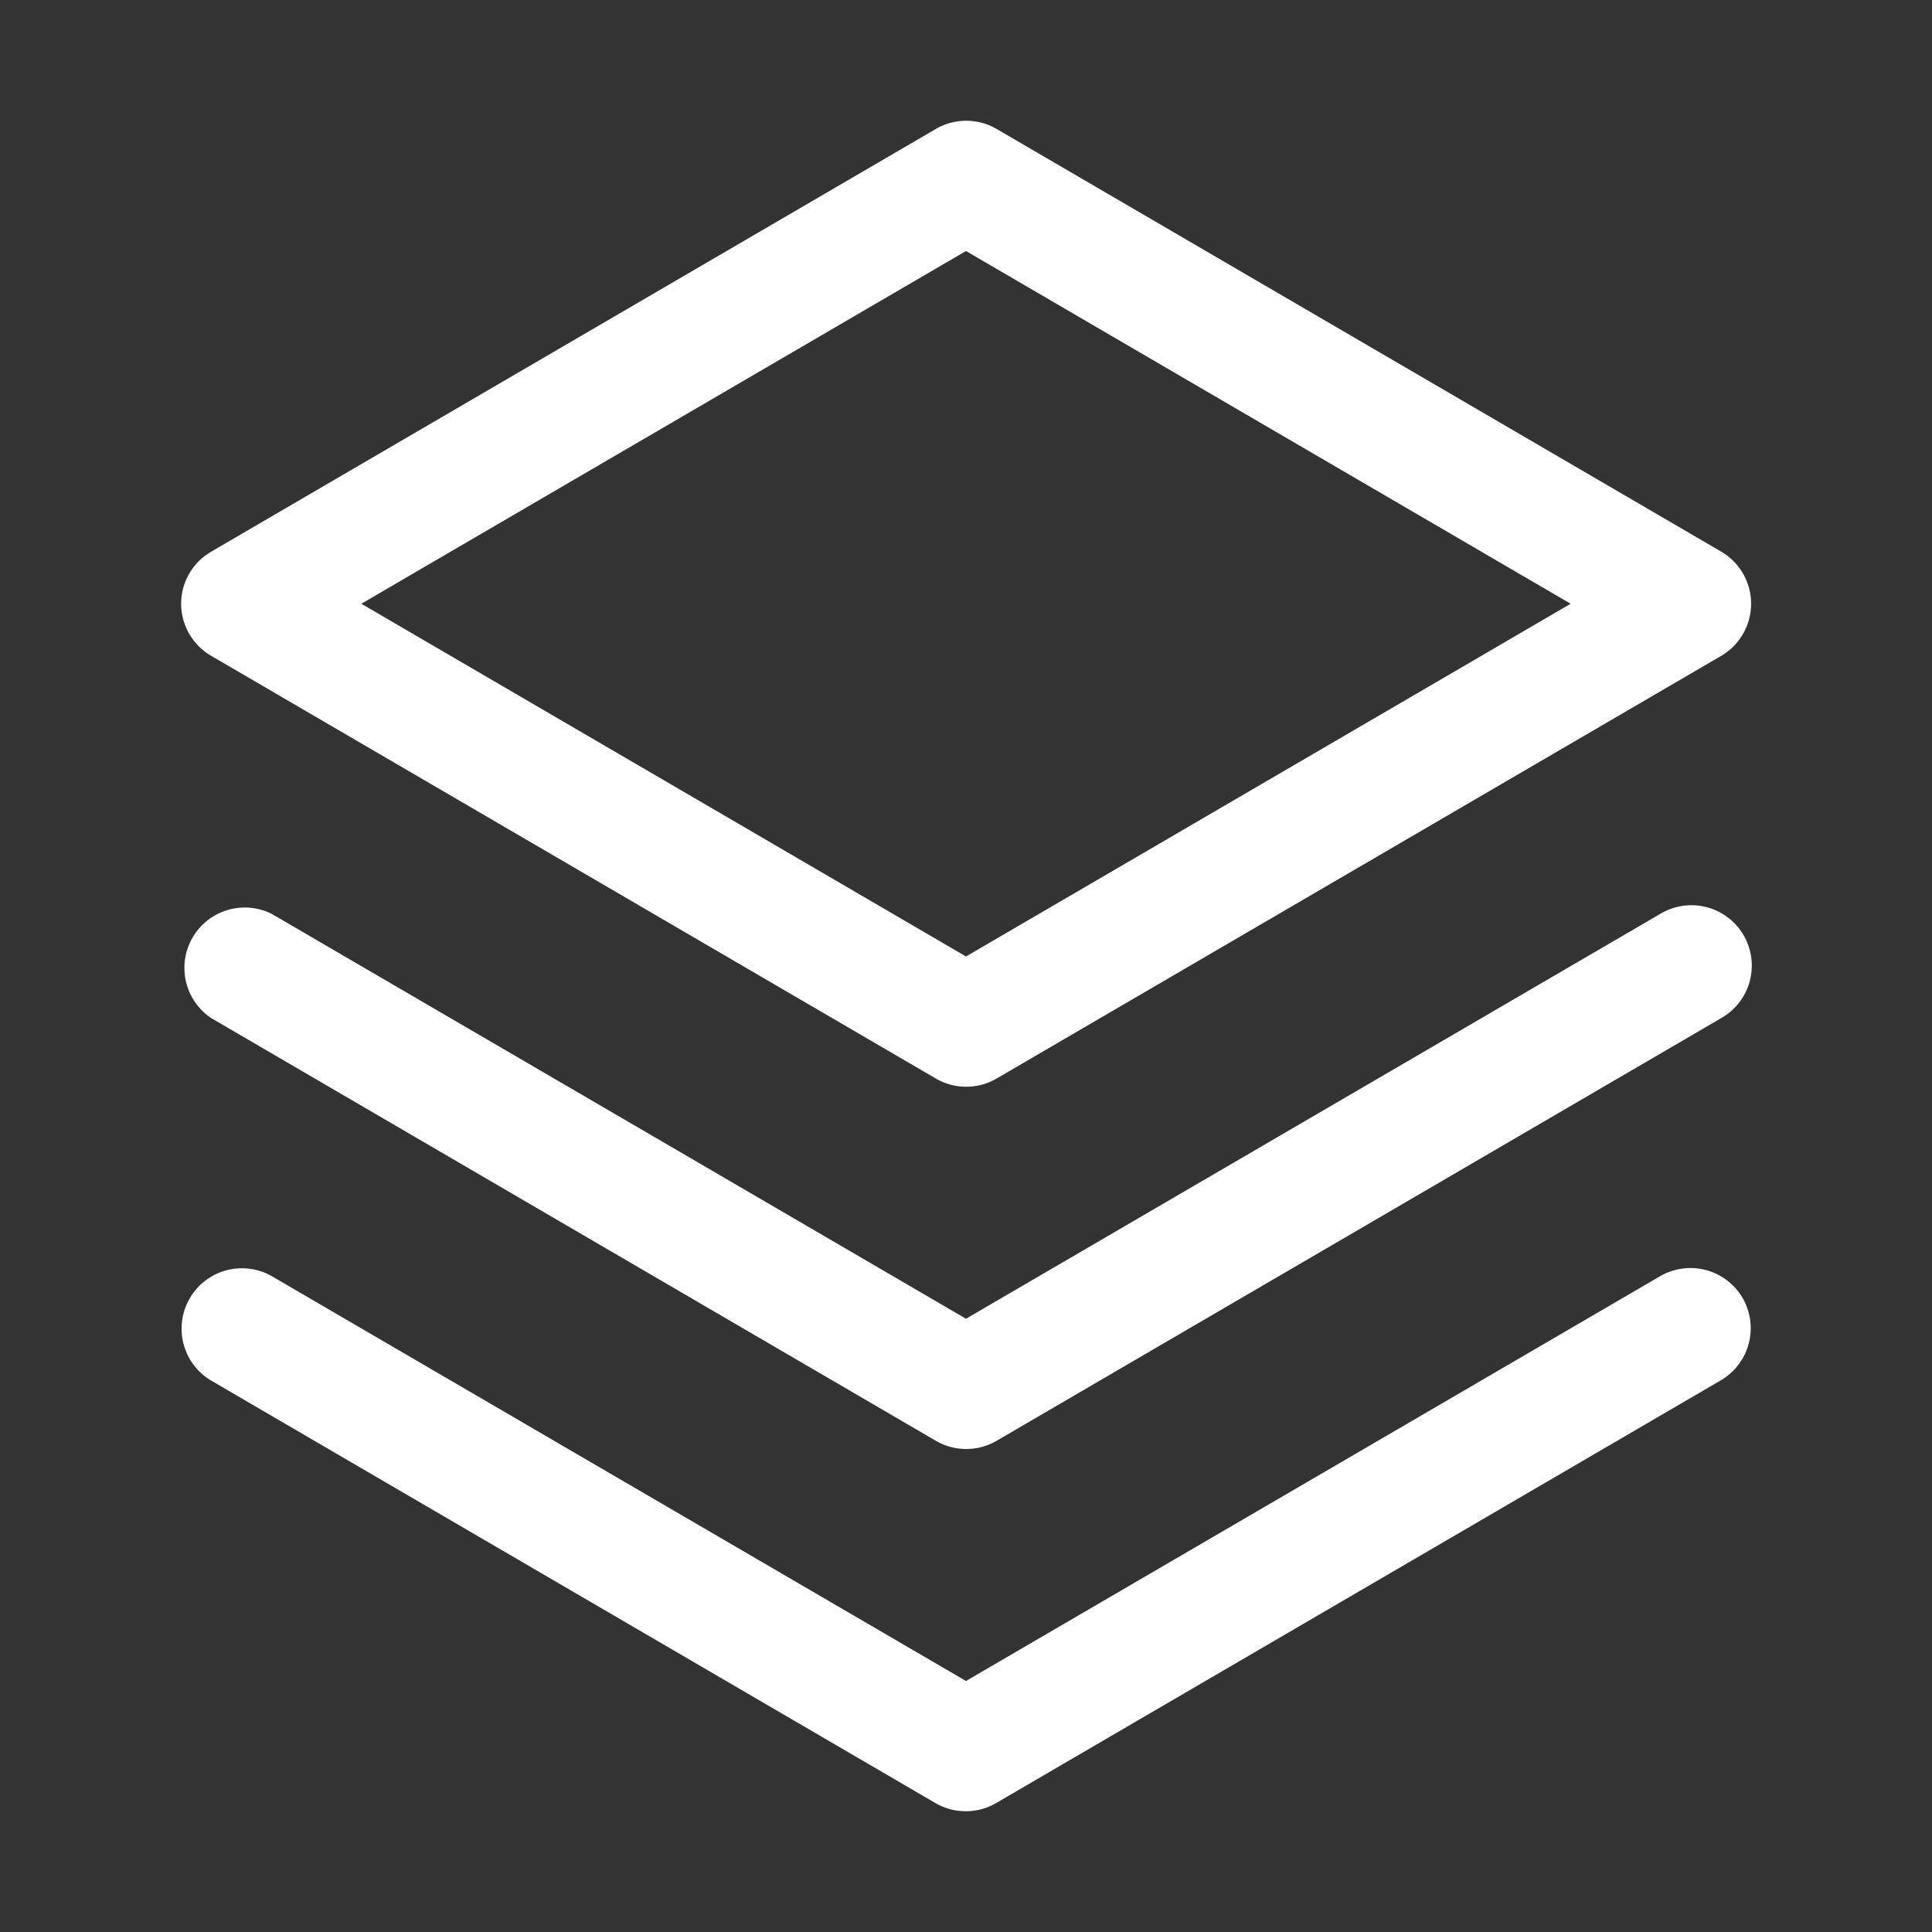
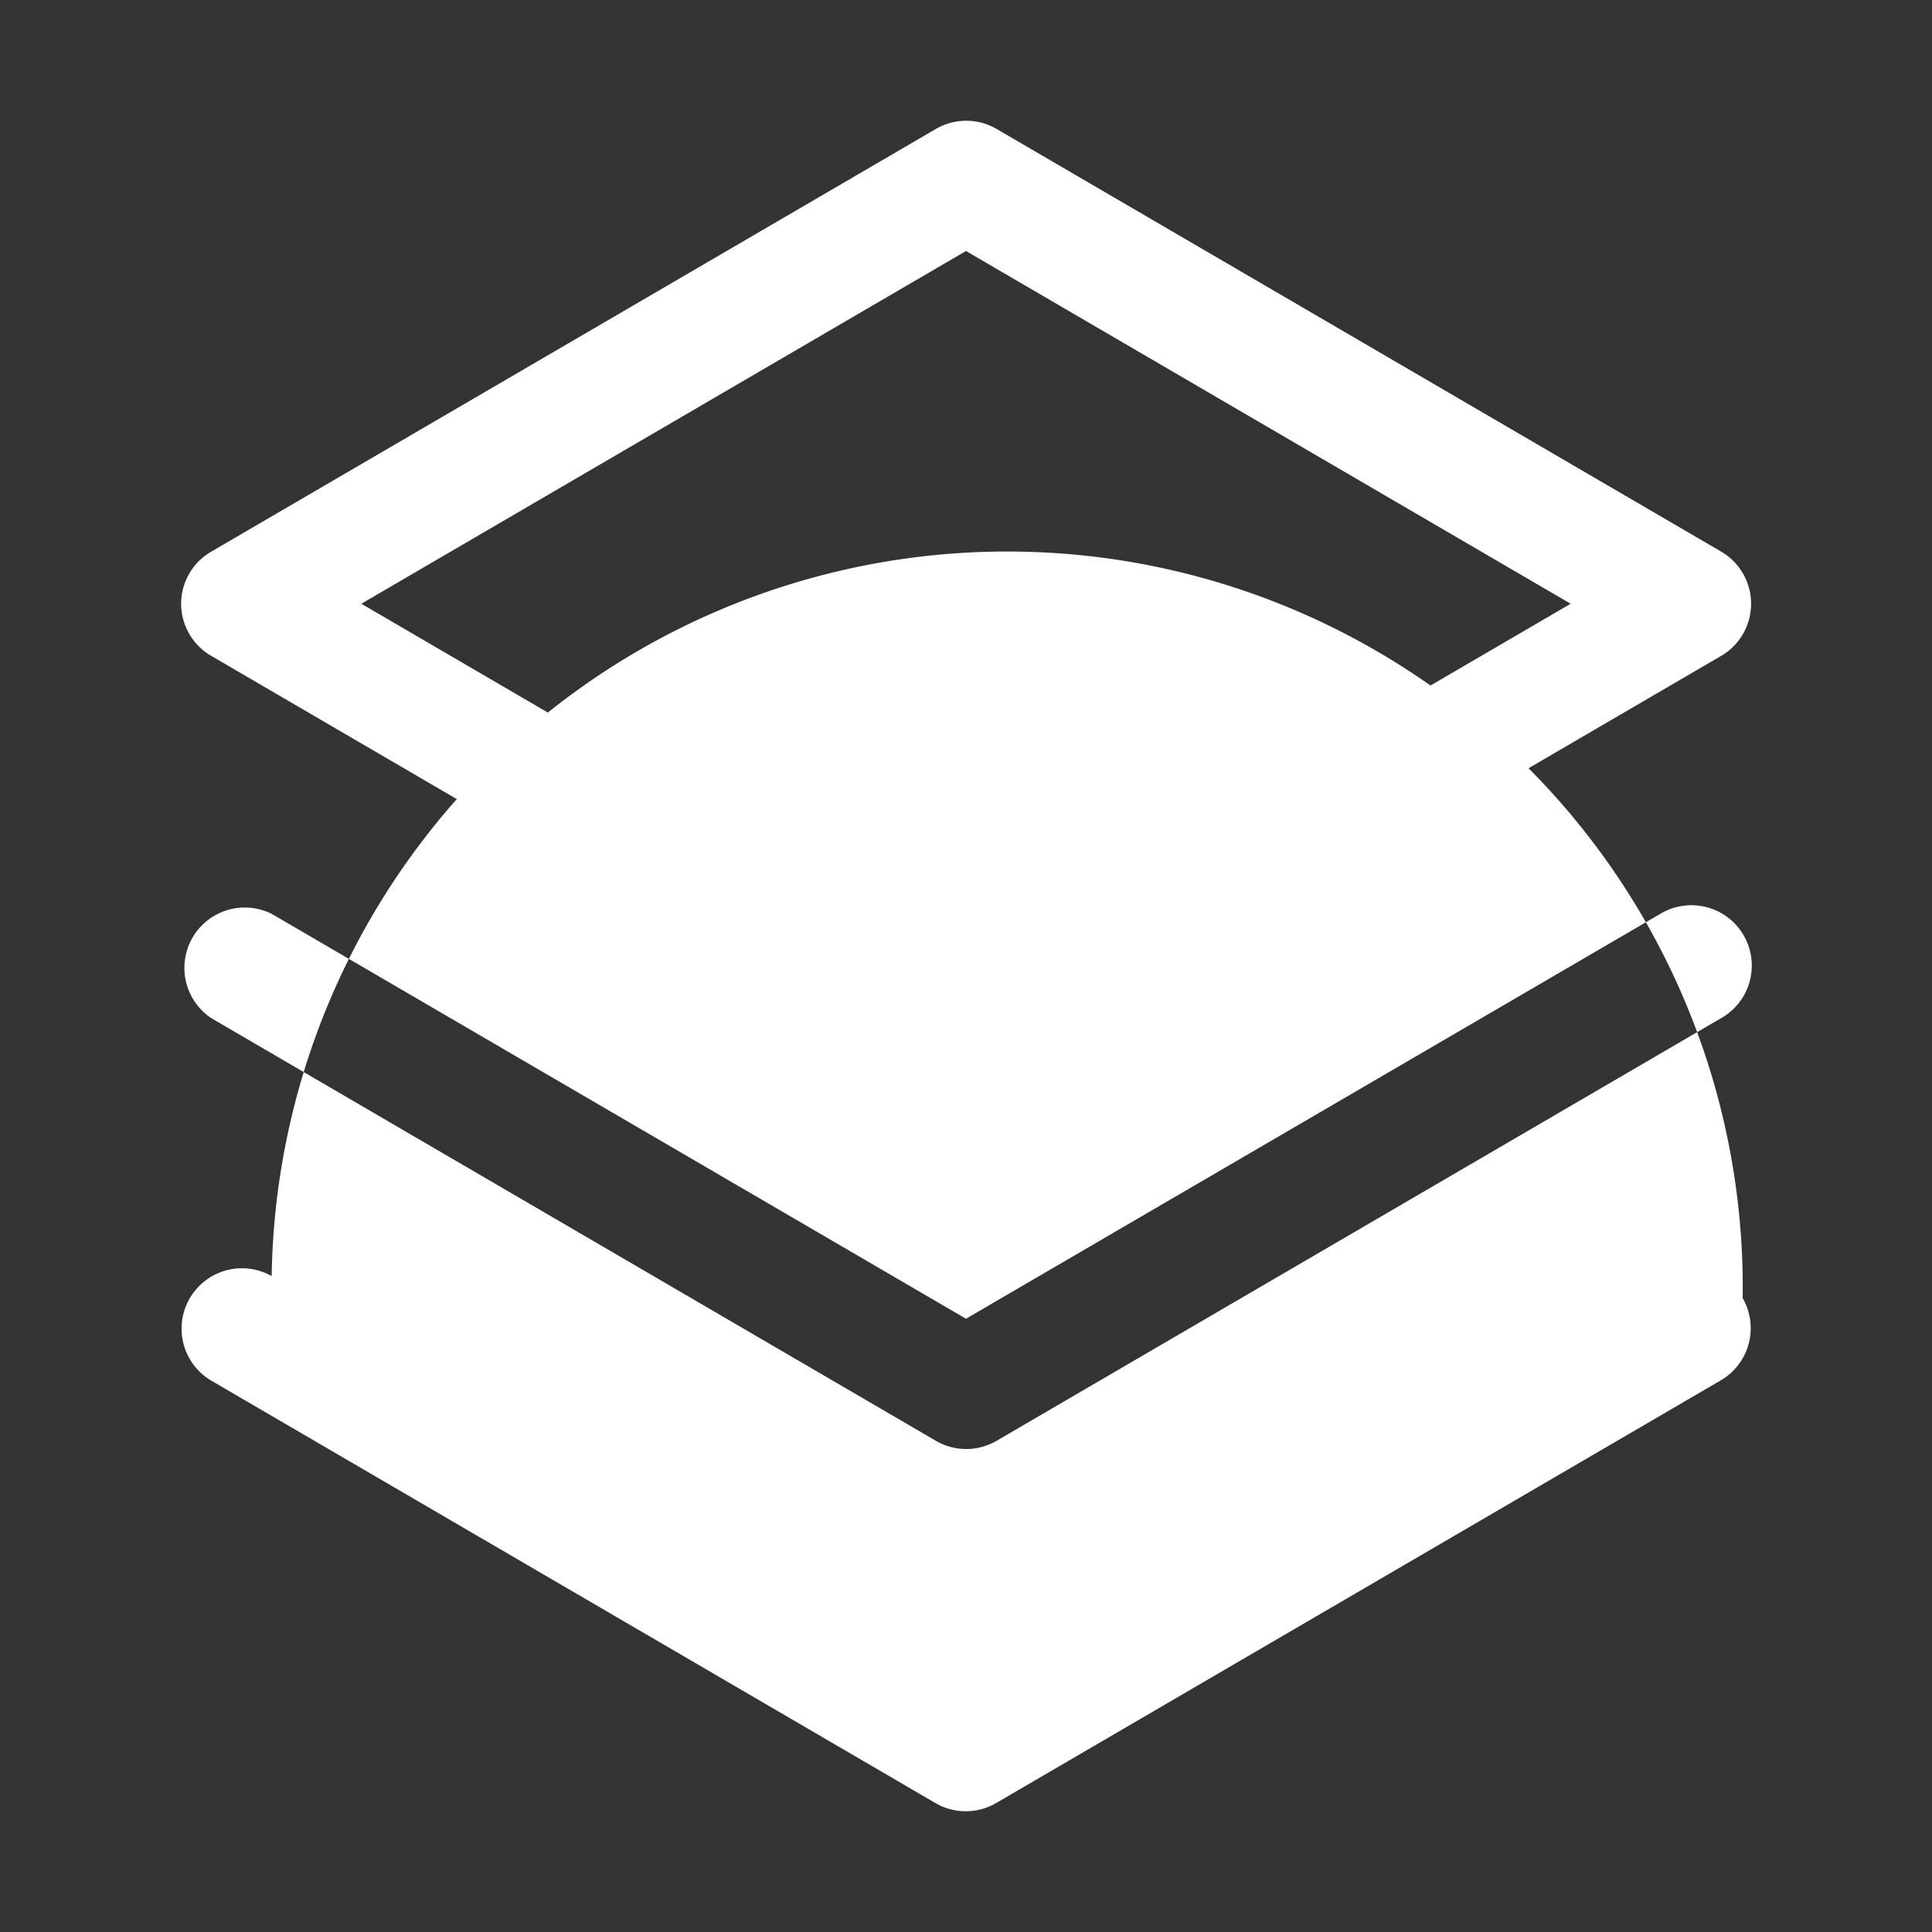
<svg xmlns="http://www.w3.org/2000/svg" viewBox="0 0 256 256" focusable="false" color="rgb(255, 255, 255)" style="user-select: none; width: 100%; height: 100%; display: inline-block; fill: rgb(255, 255, 255); color: rgb(255, 255, 255); flex-shrink: 0;" width="256" height="256">
  <rect x="0" y="0" width="256" height="256" fill="#333333" stroke="none" />
  <g color="rgb(255, 255, 255)" weight="regular" fill="#FFFFFF">
-     <path d="M230.91,172A8,8,0,0,1,228,182.91l-96,56a8,8,0,0,1-8.06,0l-96-56A8,8,0,0,1,36,169.09l92,53.65,92-53.65A8,8,0,0,1,230.91,172ZM220,121.09l-92,53.65L36,121.09A8,8,0,0,0,28,134.91l96,56a8,8,0,0,0,8.06,0l96-56A8,8,0,1,0,220,121.09ZM24,80a8,8,0,0,1,4-6.91l96-56a8,8,0,0,1,8.06,0l96,56a8,8,0,0,1,0,13.82l-96,56a8,8,0,0,1-8.06,0l-96-56A8,8,0,0,1,24,80Zm23.88,0L128,126.74,208.12,80,128,33.26Z" fill="#FFFFFF" />
+     <path d="M230.91,172A8,8,0,0,1,228,182.91l-96,56a8,8,0,0,1-8.06,0l-96-56A8,8,0,0,1,36,169.09A8,8,0,0,1,230.91,172ZM220,121.09l-92,53.65L36,121.09A8,8,0,0,0,28,134.91l96,56a8,8,0,0,0,8.06,0l96-56A8,8,0,1,0,220,121.09ZM24,80a8,8,0,0,1,4-6.91l96-56a8,8,0,0,1,8.06,0l96,56a8,8,0,0,1,0,13.82l-96,56a8,8,0,0,1-8.06,0l-96-56A8,8,0,0,1,24,80Zm23.88,0L128,126.74,208.12,80,128,33.26Z" fill="#FFFFFF" />
  </g>
</svg>